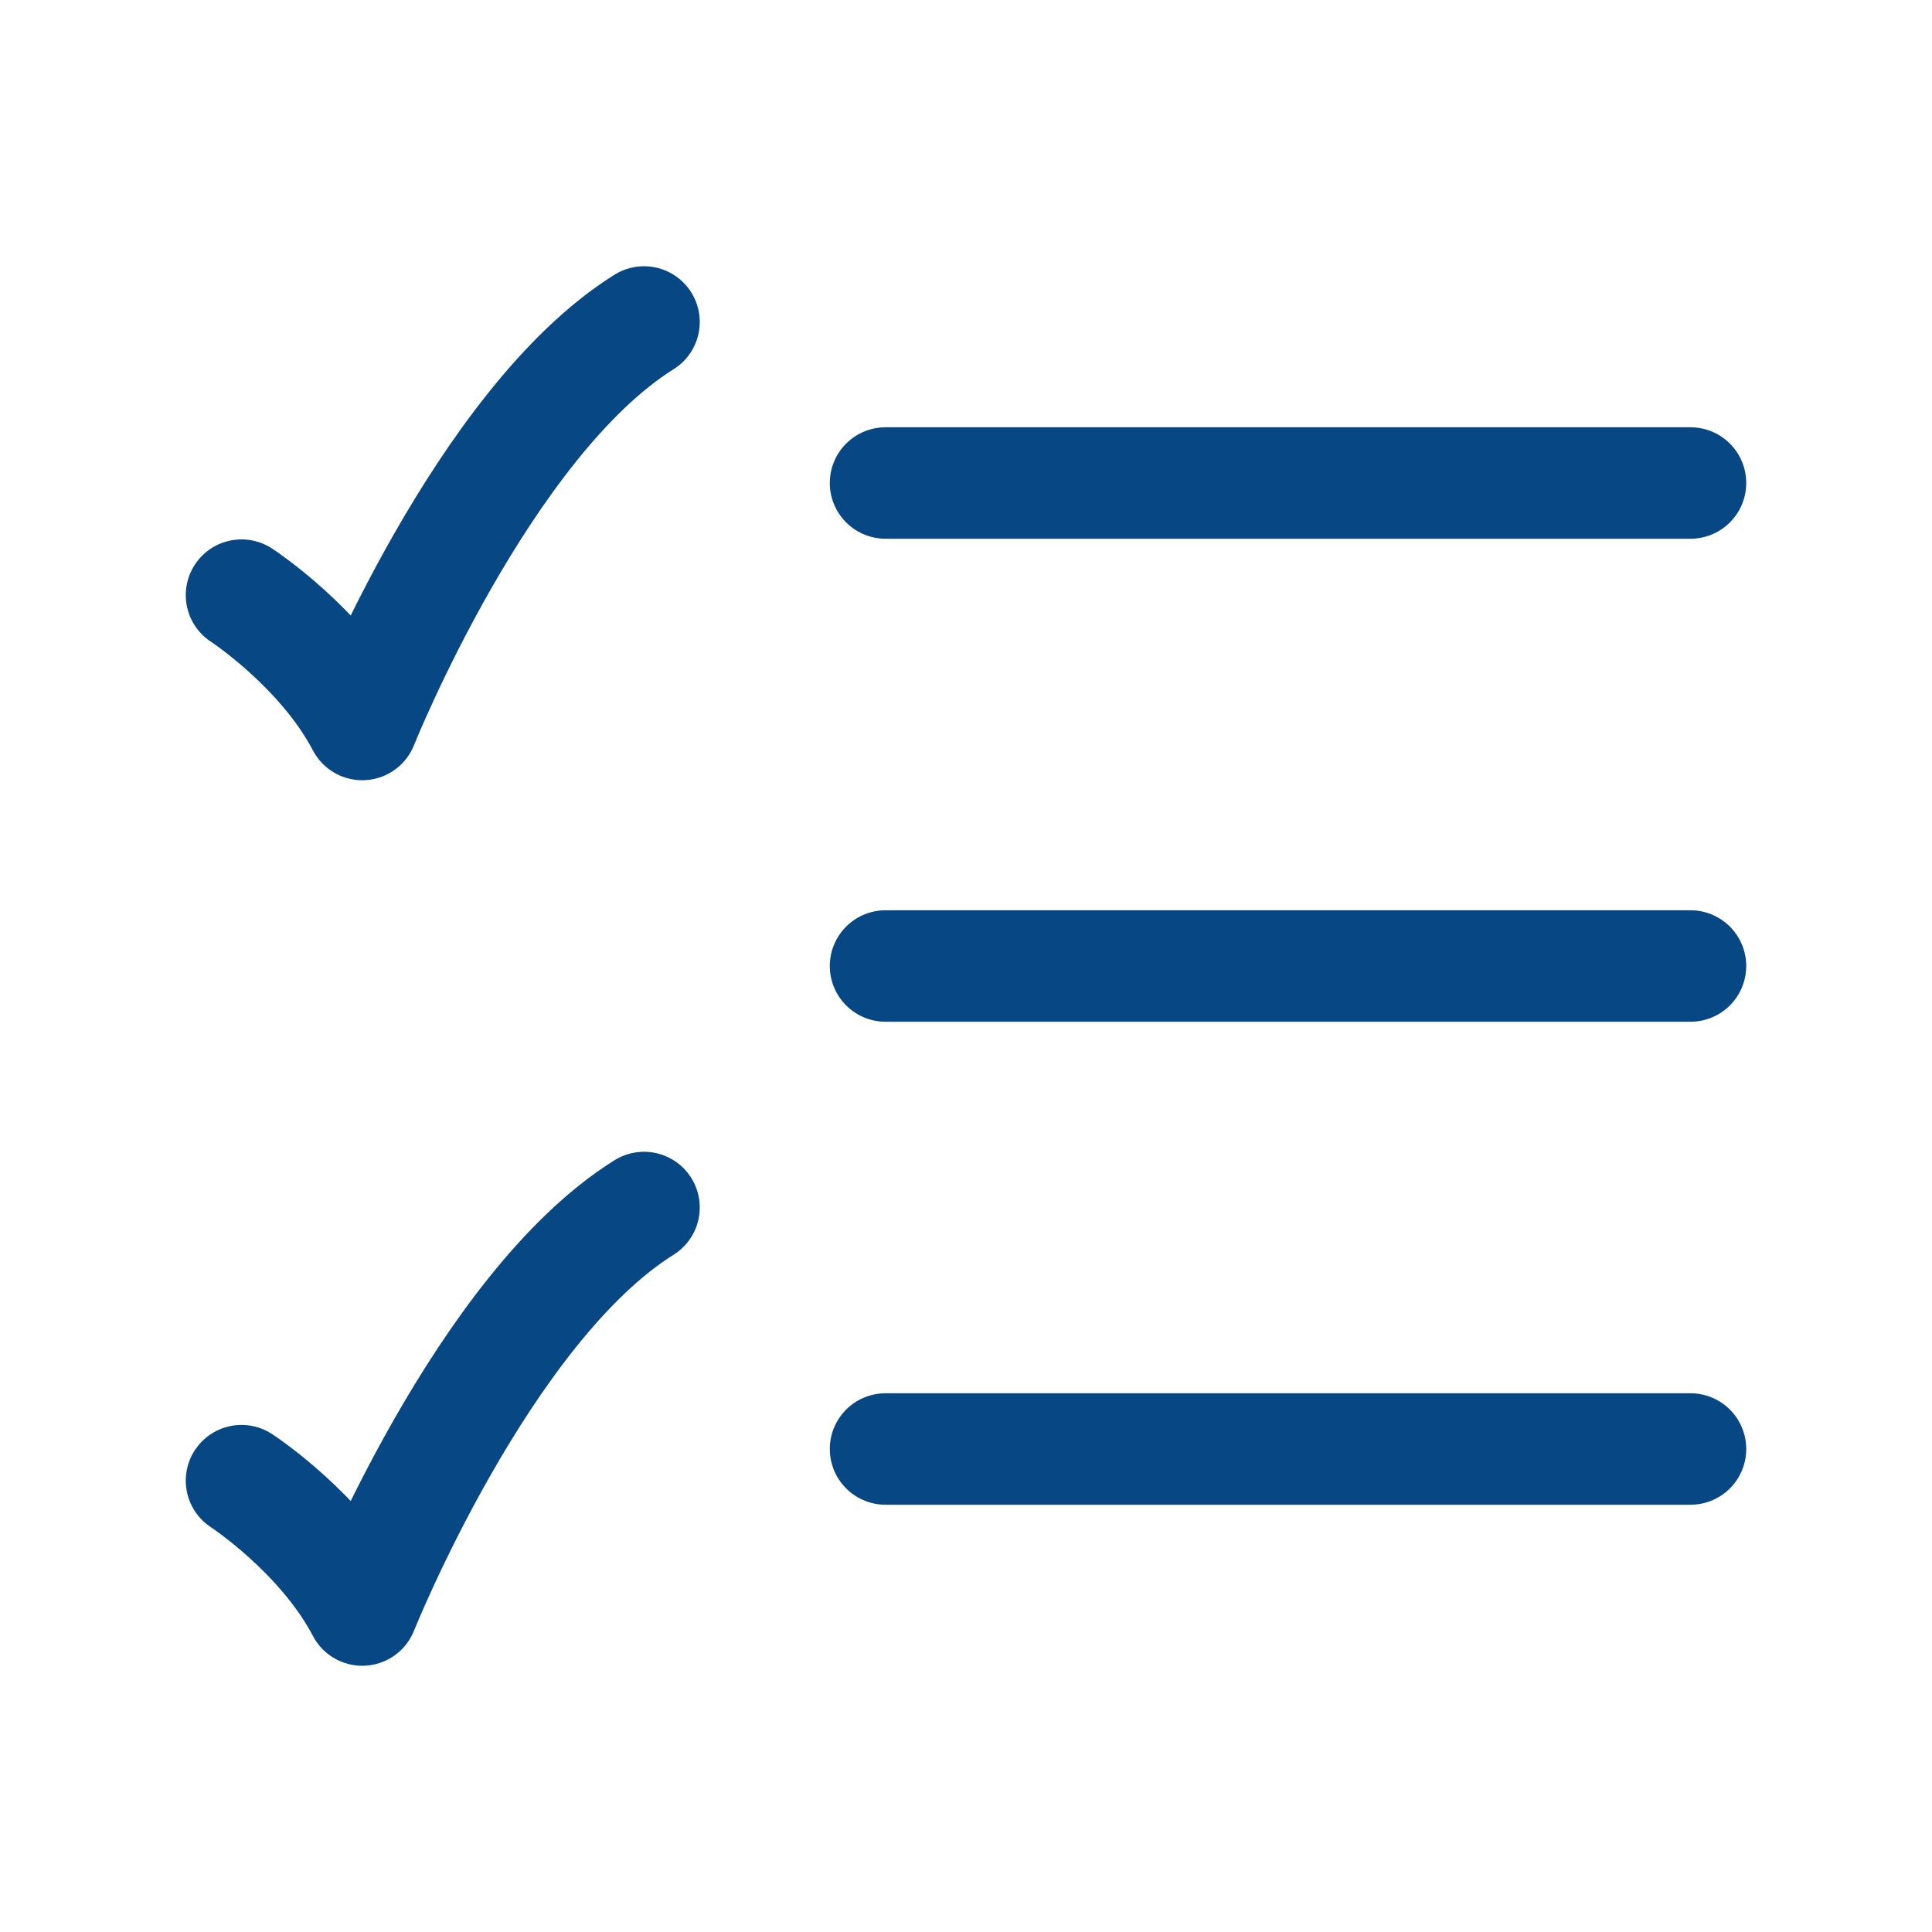
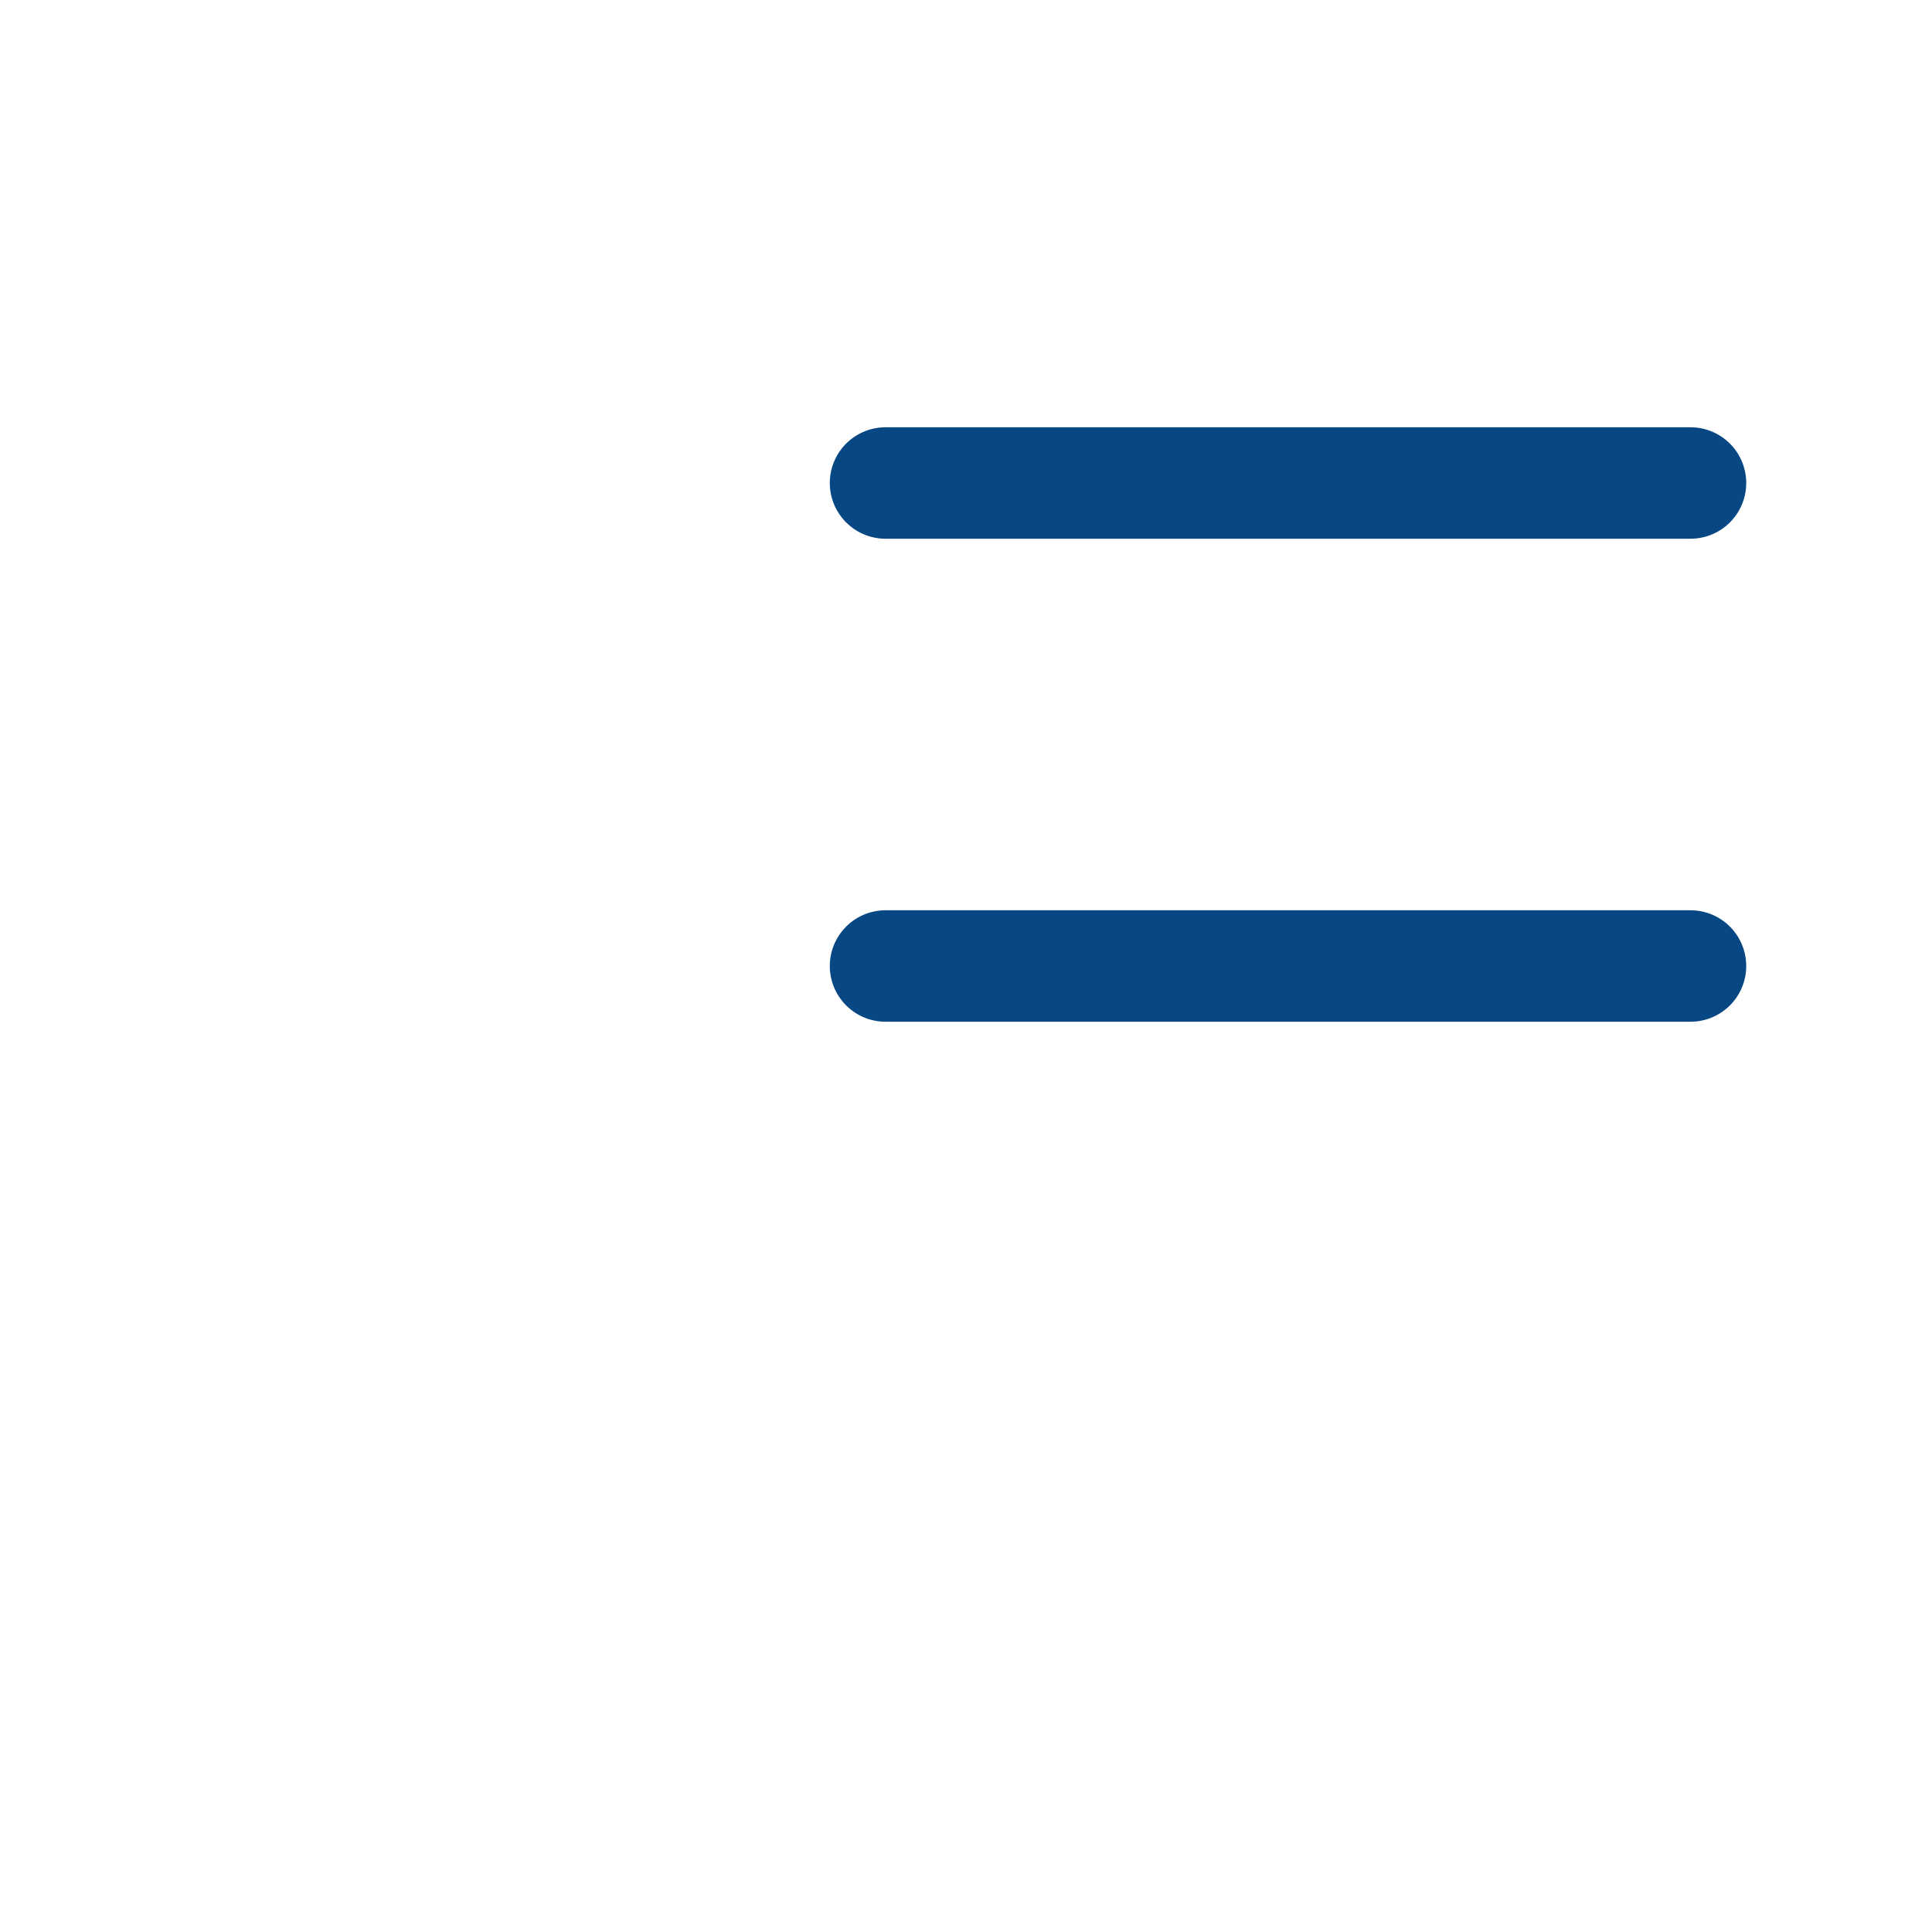
<svg xmlns="http://www.w3.org/2000/svg" width="26" height="26" viewBox="0 0 26 26" fill="none">
  <path d="M11.917 6.5L22.75 6.5" stroke="#074783" stroke-width="1.5" stroke-linecap="round" />
  <path d="M11.917 13L22.75 13" stroke="#074783" stroke-width="1.5" stroke-linecap="round" />
-   <path d="M11.917 19.5L22.75 19.5" stroke="#074783" stroke-width="1.5" stroke-linecap="round" />
-   <path d="M3.25 8.009C3.25 8.009 4.333 8.715 4.875 9.75C4.875 9.75 6.5 5.688 8.667 4.333" stroke="#074783" stroke-width="1.5" stroke-linecap="round" stroke-linejoin="round" />
-   <path d="M3.25 19.926C3.25 19.926 4.333 20.632 4.875 21.667C4.875 21.667 6.5 17.604 8.667 16.25" stroke="#074783" stroke-width="1.5" stroke-linecap="round" stroke-linejoin="round" />
</svg>